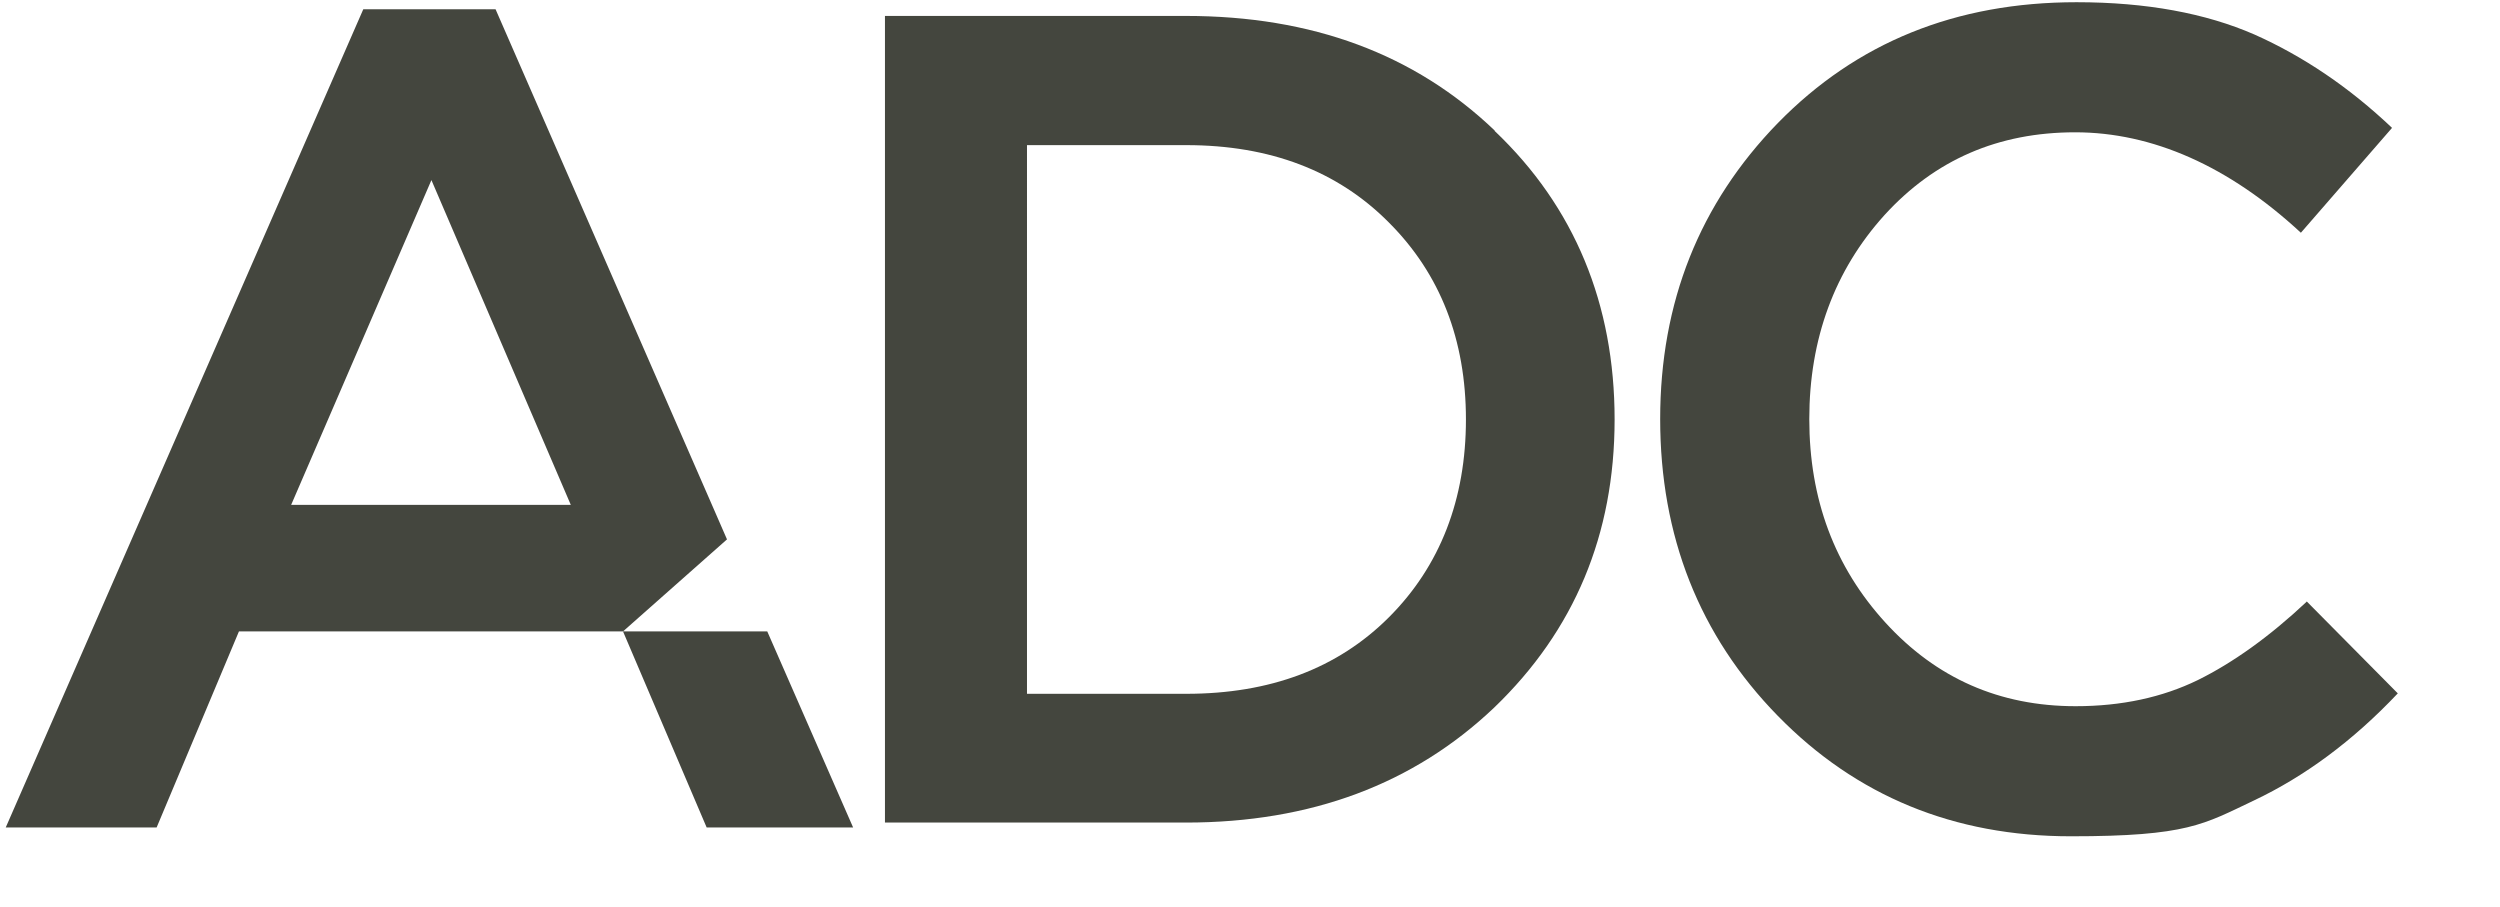
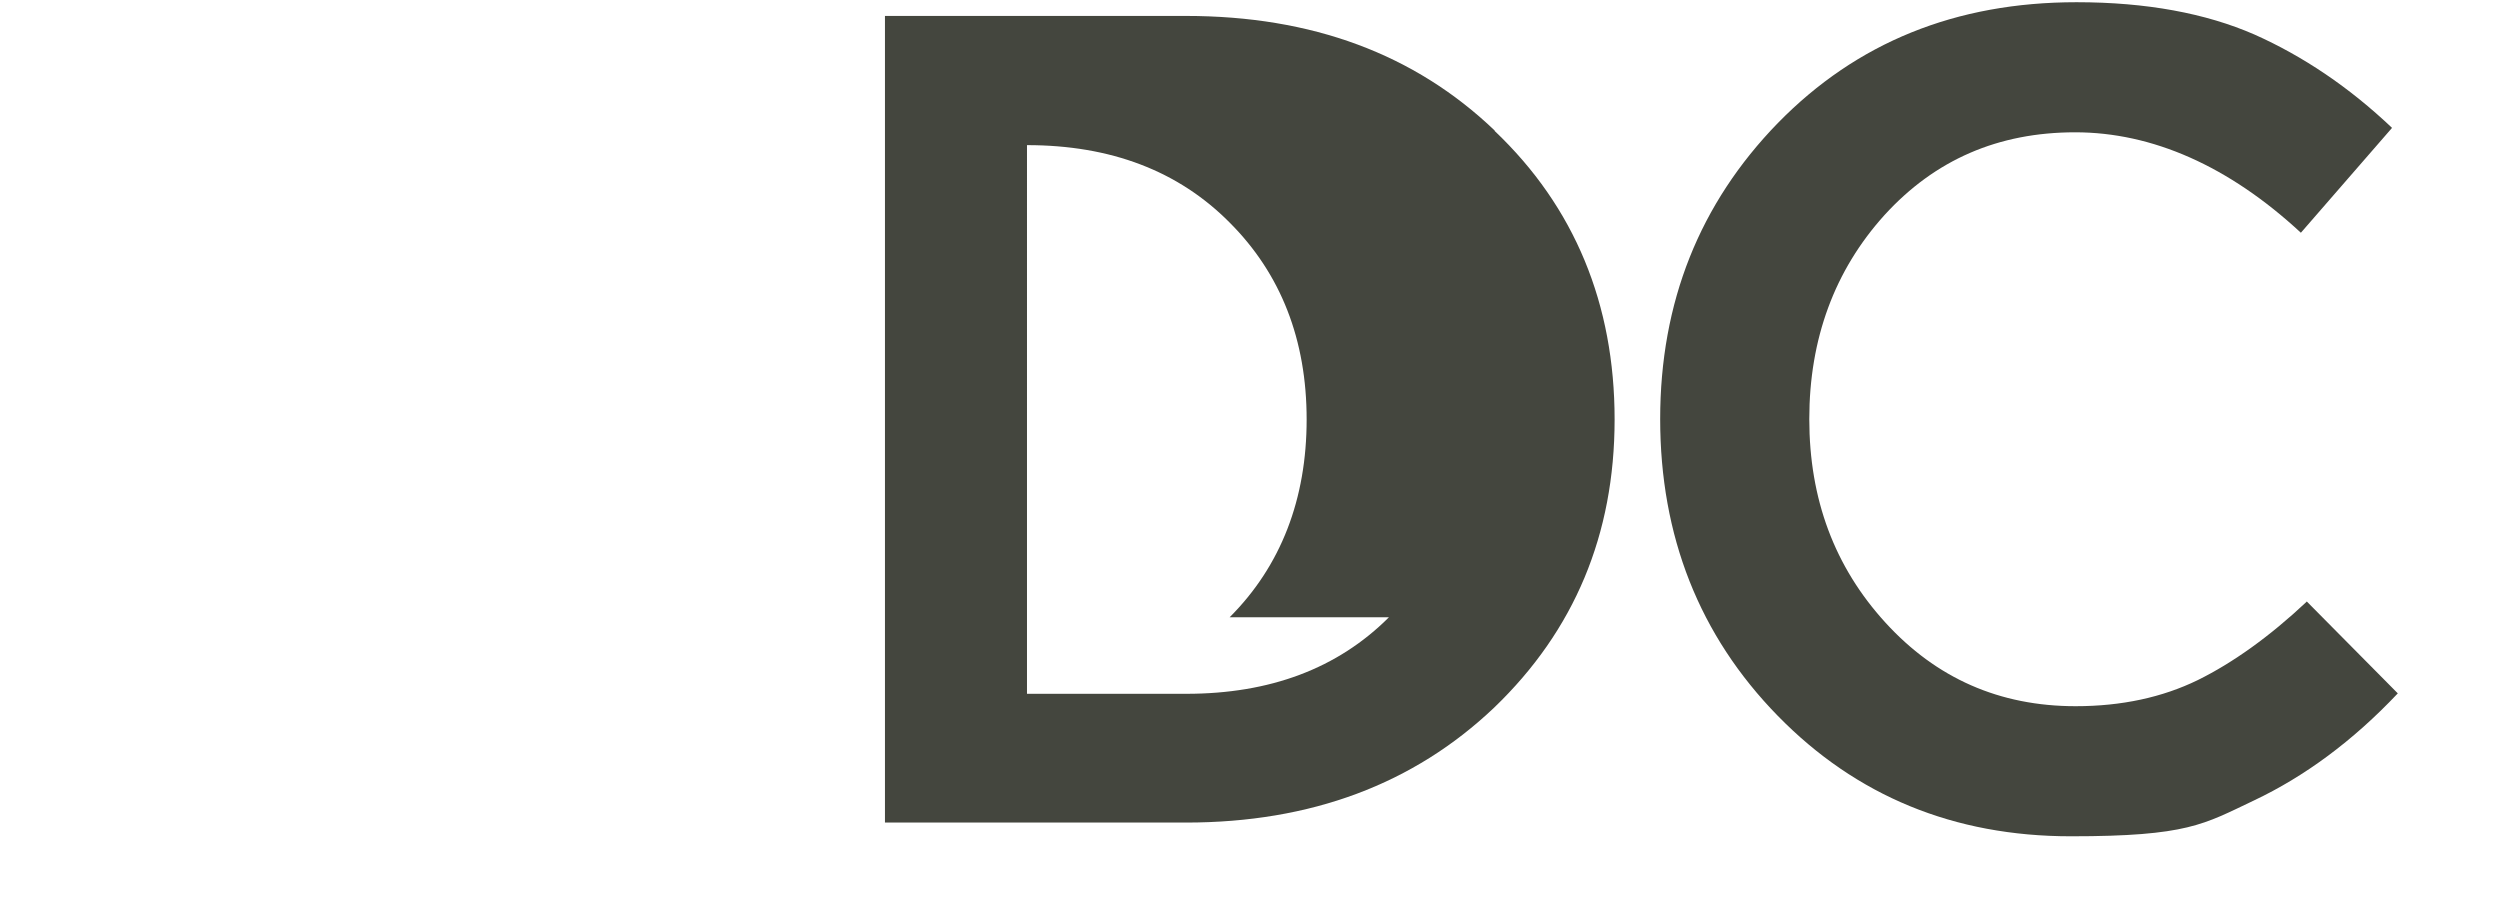
<svg xmlns="http://www.w3.org/2000/svg" version="1.1" viewBox="0 0 565 205">
  <defs>
    <style>
      .cls-1 {
        fill: #44463e;
      }
    </style>
  </defs>
  <g>
    <g id="Layer_1">
-       <path class="cls-1" d="M337.8,29.5c-18.1-17.3-41.3-25.9-69.8-25.9h-68v182.3h68c28.3,0,51.5-8.7,69.7-26,18.1-17.4,27.2-39.1,27.2-65.1s-9-48-27.1-65.2ZM313.9,139.5c-11.6,11.6-26.9,17.3-45.8,17.3h-36V32.8h36c18.9,0,34.2,5.8,45.8,17.5,11.6,11.6,17.4,26.5,17.4,44.5s-5.8,33.1-17.4,44.7h0Z" />
+       <path class="cls-1" d="M337.8,29.5c-18.1-17.3-41.3-25.9-69.8-25.9h-68v182.3h68c28.3,0,51.5-8.7,69.7-26,18.1-17.4,27.2-39.1,27.2-65.1s-9-48-27.1-65.2ZM313.9,139.5c-11.6,11.6-26.9,17.3-45.8,17.3h-36V32.8c18.9,0,34.2,5.8,45.8,17.5,11.6,11.6,17.4,26.5,17.4,44.5s-5.8,33.1-17.4,44.7h0Z" />
      <path class="cls-1" d="M521.4,135.9c-8.5,8-16.8,13.9-24.7,17.8-8,3.9-17.2,5.9-27.6,5.9-17.2,0-31.5-6.3-43-18.9-11.5-12.6-17.2-27.9-17.2-46s5.7-33.6,17-46.1c11.4-12.5,25.7-18.7,43.1-18.7s34.7,7.6,51,22.7l20.6-23.7c-9.7-9.2-20.1-16.2-31.1-21.1-11-4.8-24.4-7.3-40.2-7.3-27.3,0-49.7,9.1-67.5,27.3-17.7,18.2-26.6,40.5-26.6,66.9s8.8,48.9,26.6,67.1c17.7,18.1,39.8,27.2,66.2,27.2s30-2.7,41.4-8.1c11.4-5.4,22.3-13.4,32.5-24.2l-20.6-20.8h0Z" />
-       <path class="cls-1" d="M1.3,187h34.1l18.6-44.3h86.8l23.5-20.8-3.4-7.8L112,2.1h-29.9L1.3,187ZM65.8,114.1l31.7-73.4,31.5,73.4h-63.2ZM173.4,142.7h-32.6l18.9,44.3h33.1l-19.4-44.3h0Z" />
    </g>
  </g>
</svg>